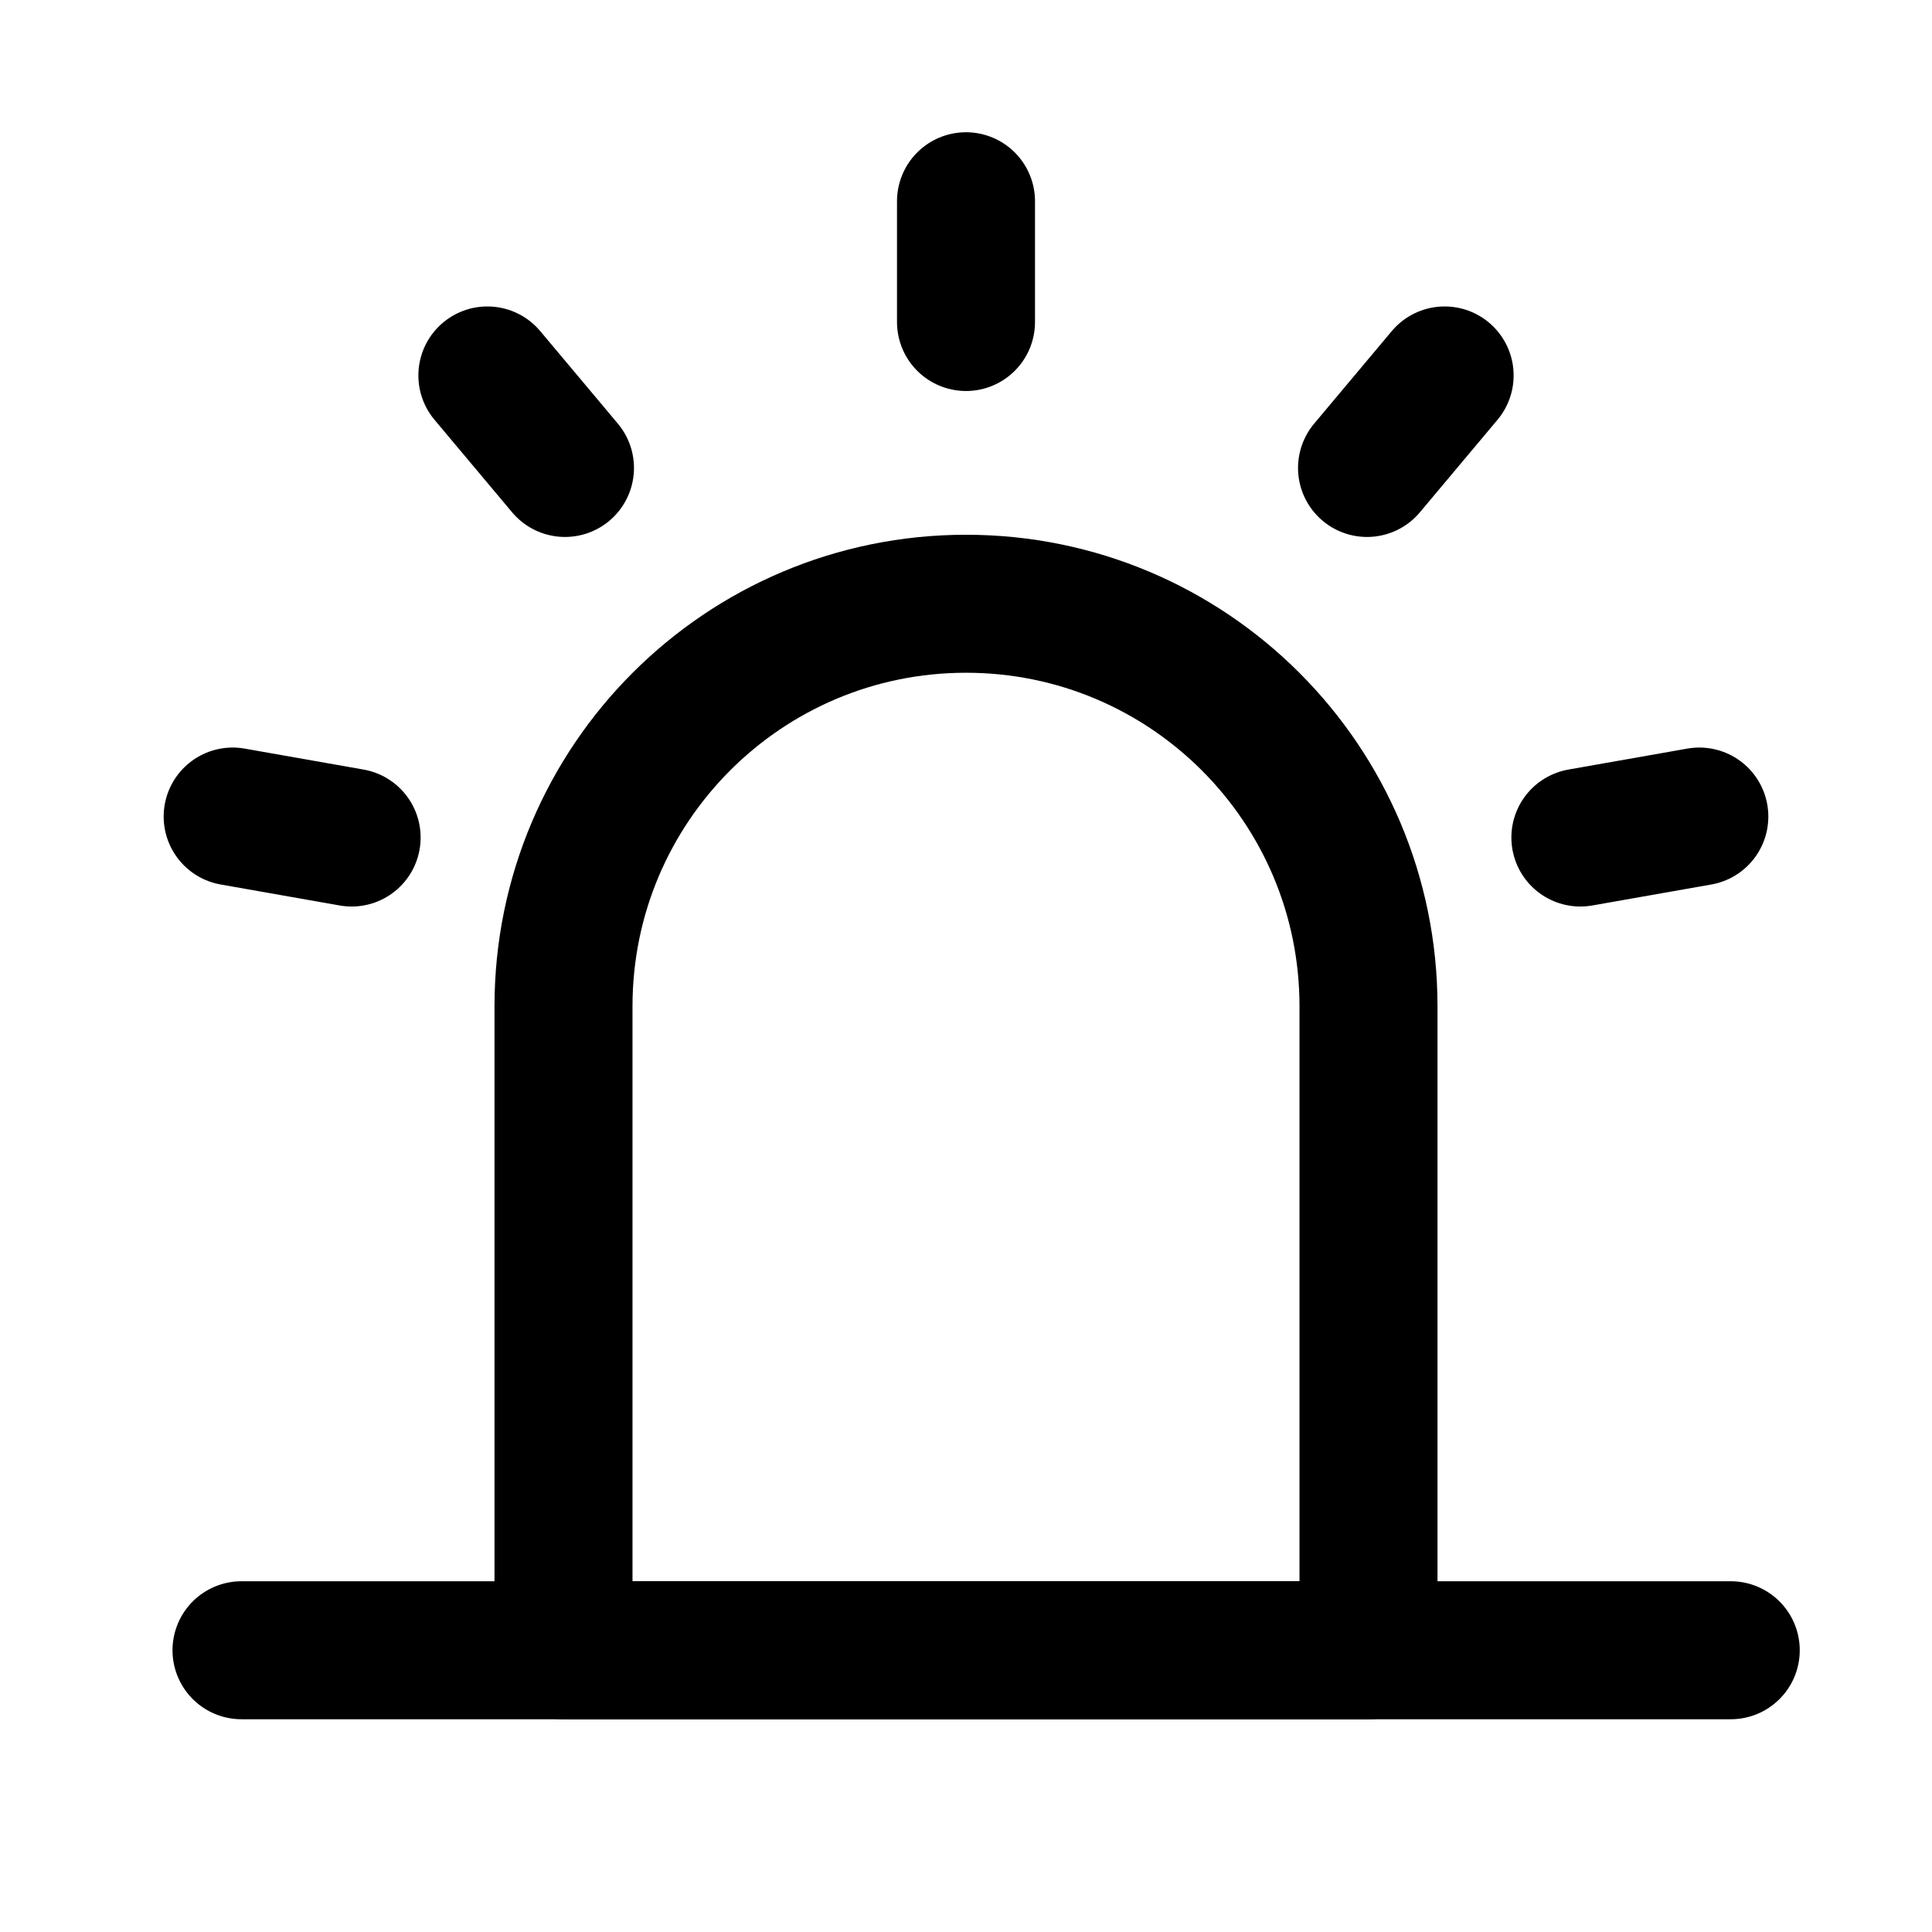
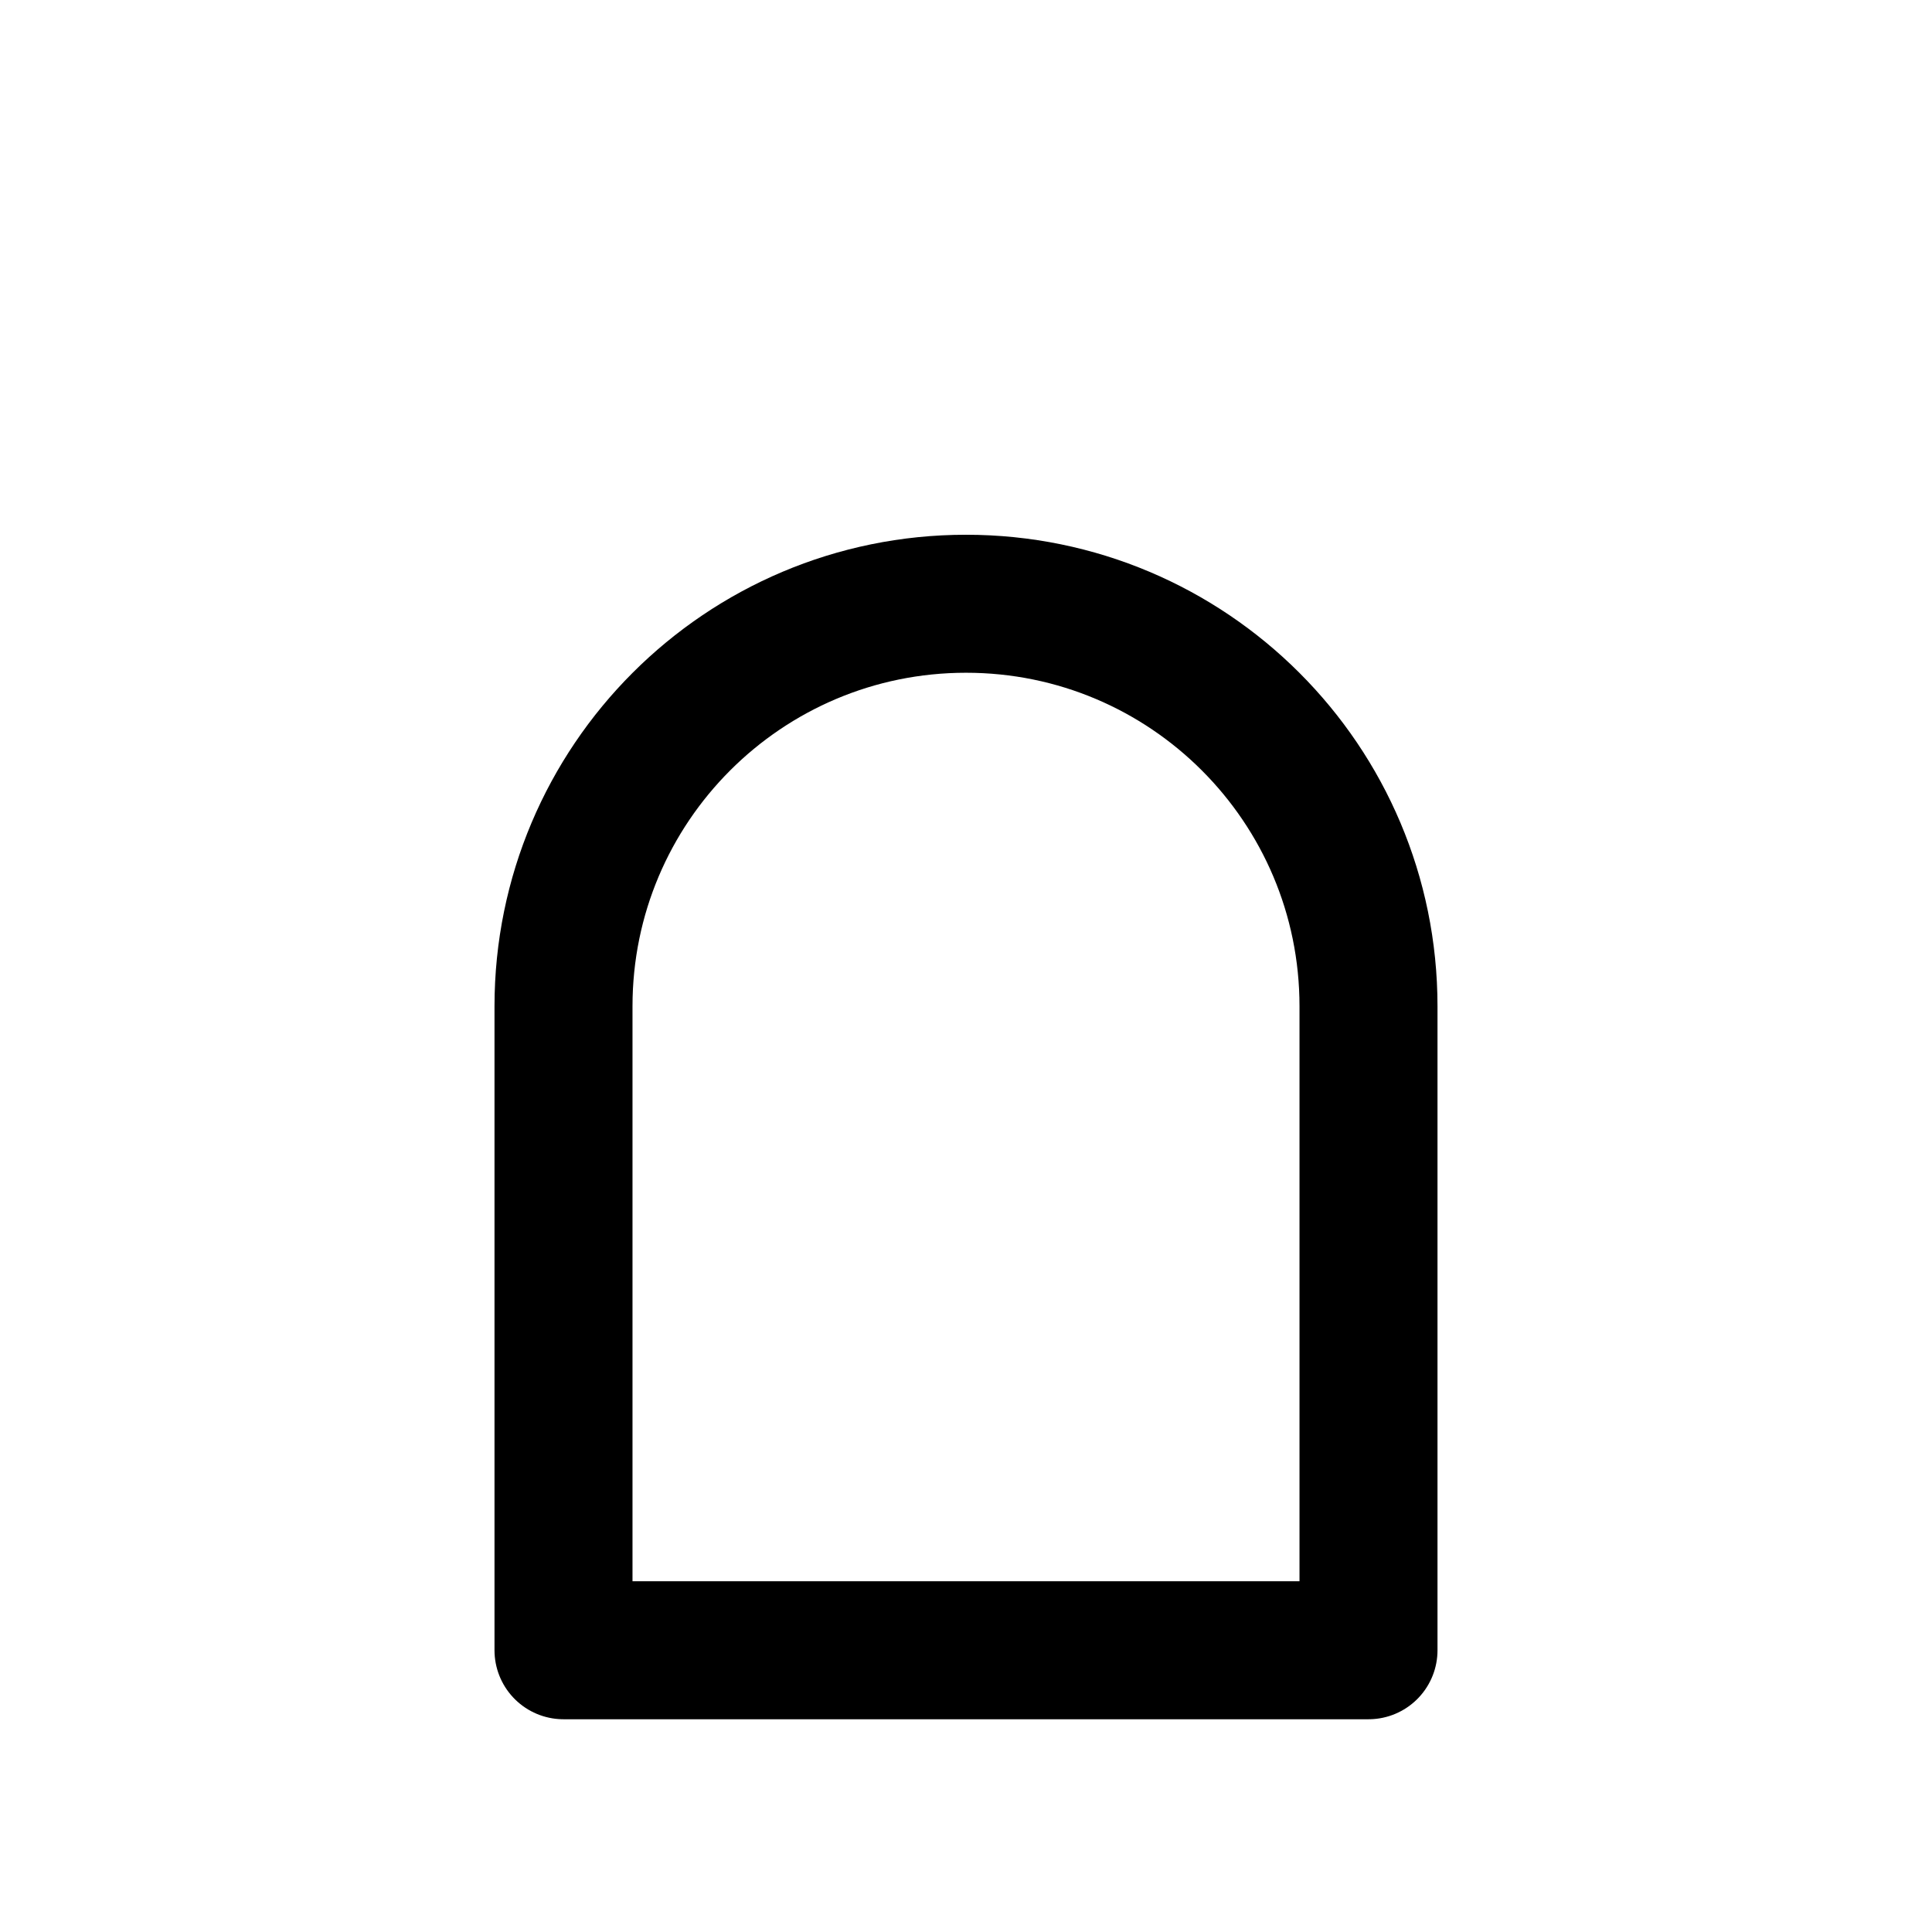
<svg xmlns="http://www.w3.org/2000/svg" width="42" height="42" viewBox="0 0 42 42" fill="none">
  <path d="M12.25 21.875C12.25 17.042 16.167 13.125 21 13.125C25.833 13.125 29.75 17.042 29.75 21.875V35.875H12.25V21.875Z" stroke="black" stroke-width="3" stroke-linejoin="round" />
-   <path d="M21 4.375V7M31.405 8.162L29.718 10.173M36.942 17.751L34.356 18.207M5.058 17.751L7.644 18.207M10.595 8.162L12.282 10.173M5.25 35.875H37.625" stroke="black" stroke-width="3" stroke-linecap="round" stroke-linejoin="round" />
</svg>